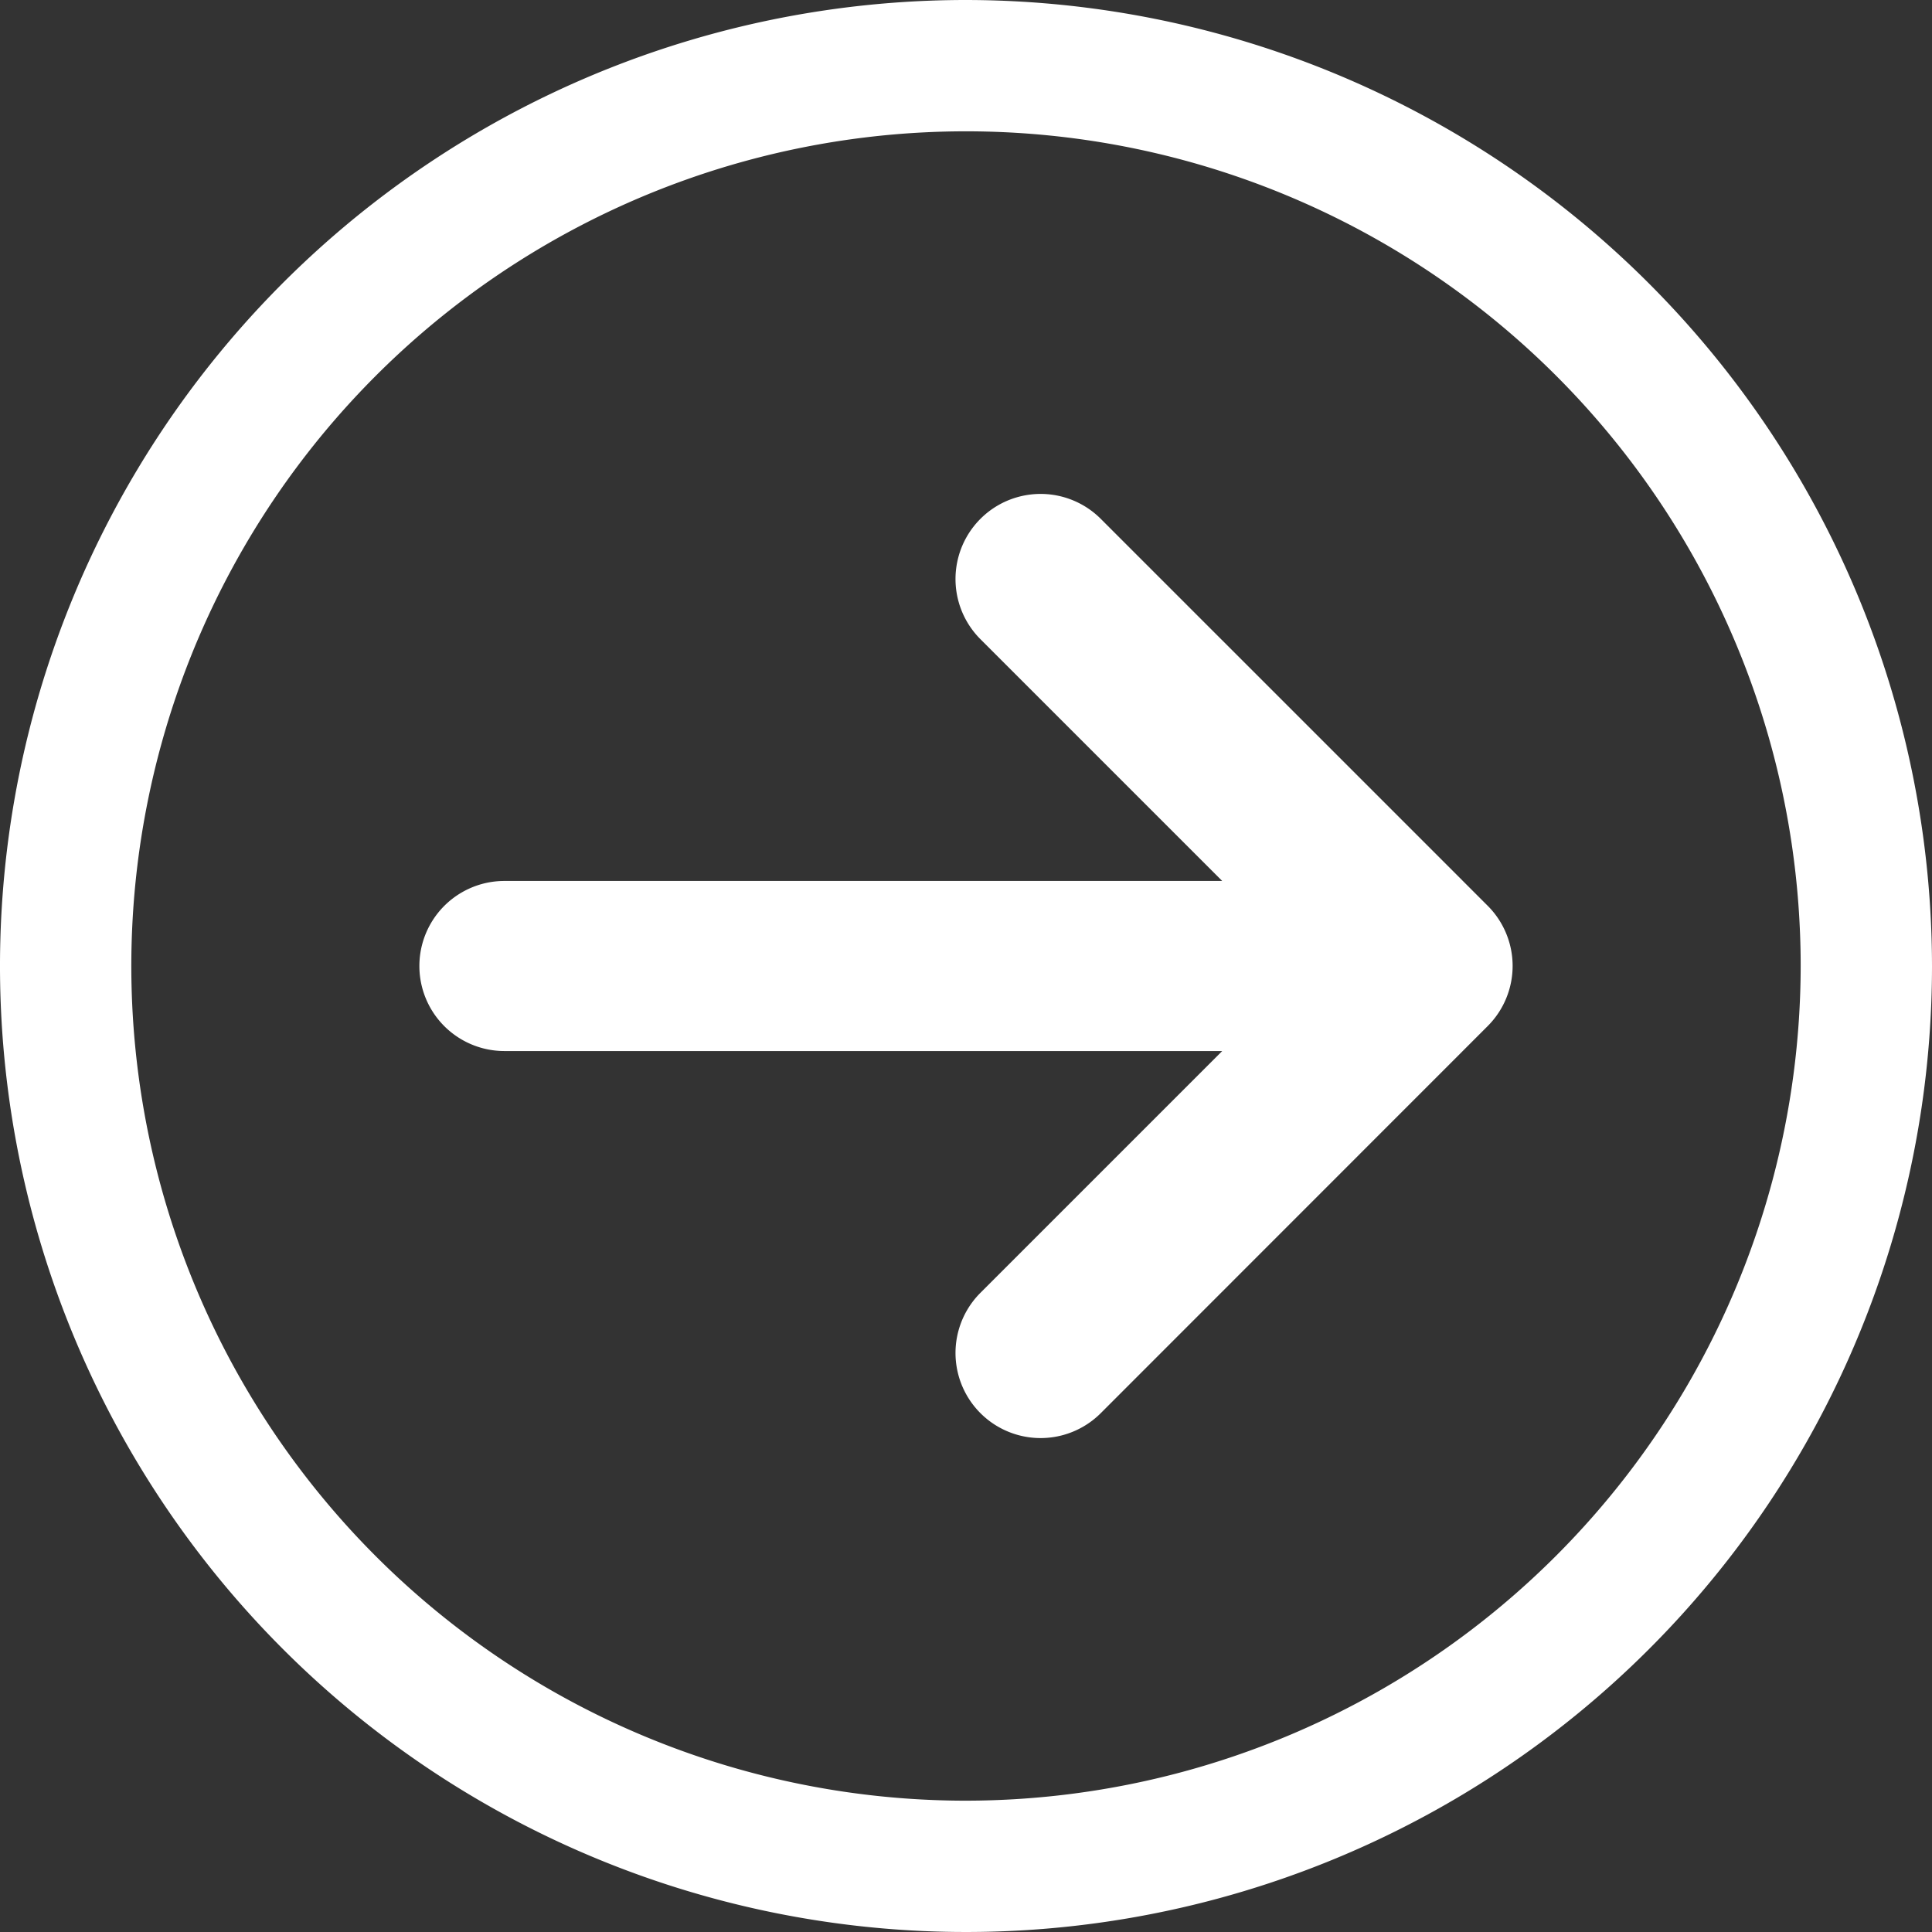
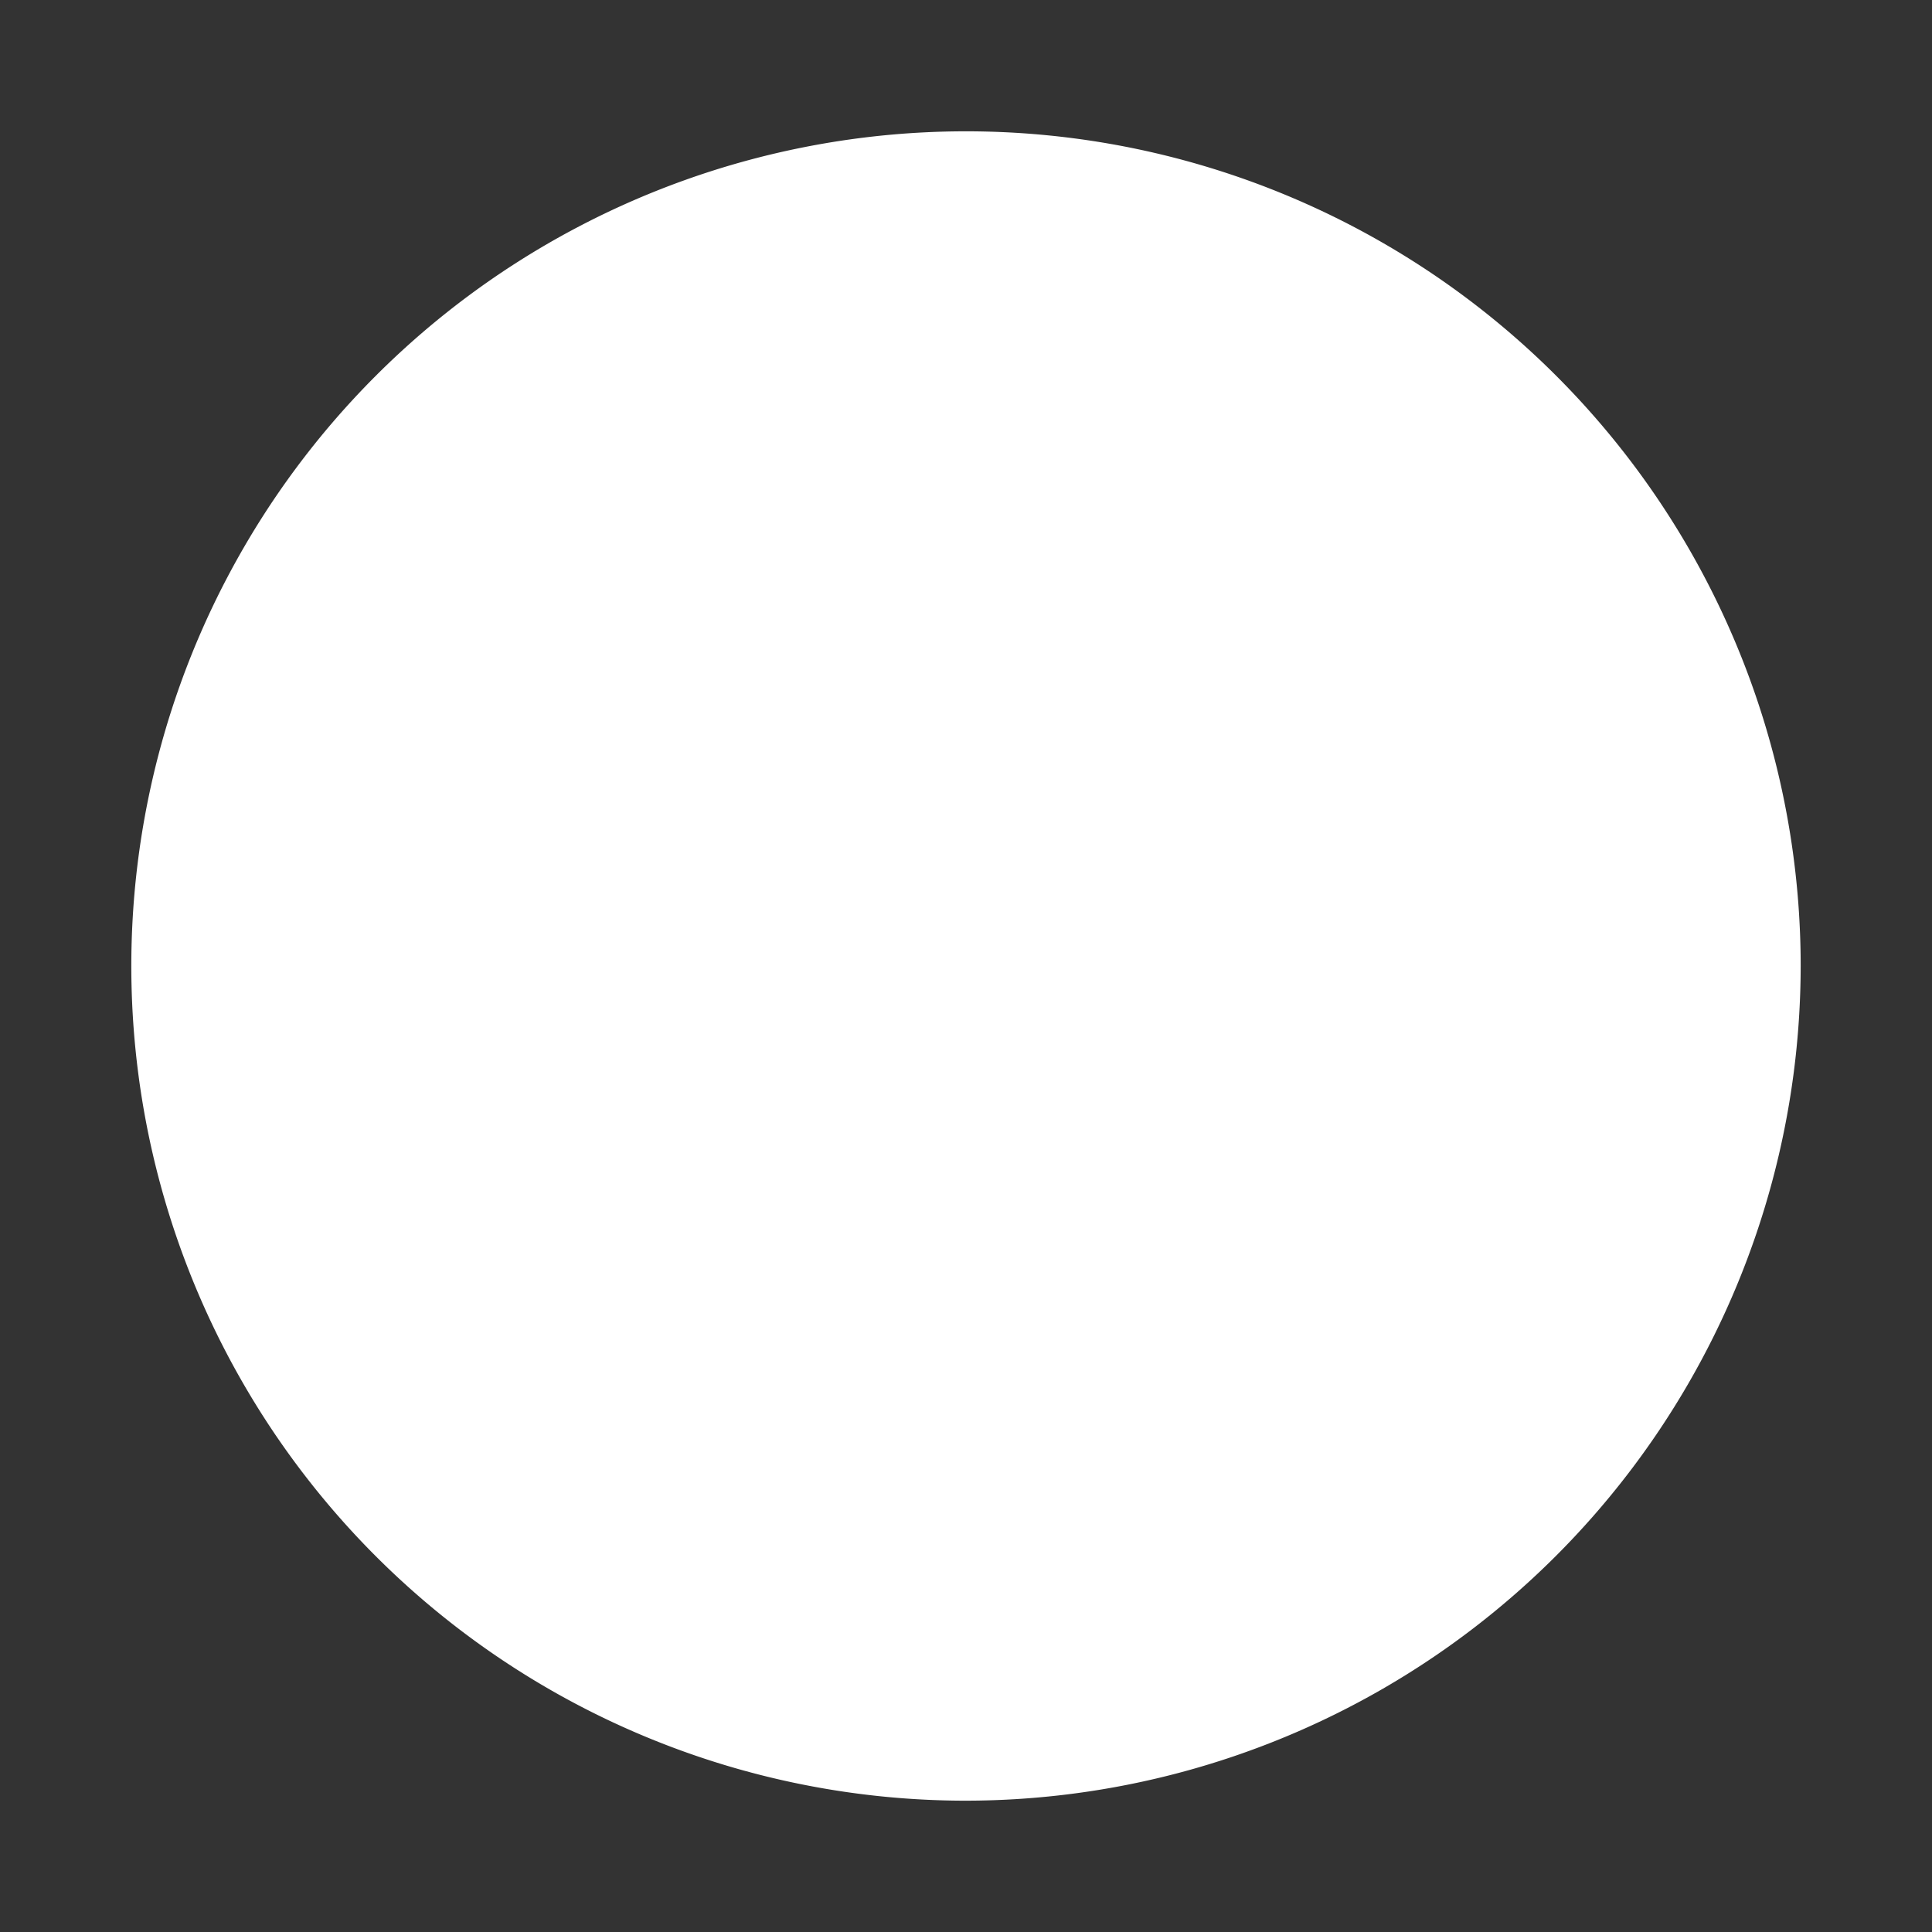
<svg xmlns="http://www.w3.org/2000/svg" viewBox="0 0 123.14 123.14">
  <rect x="0" y="0" width="123.14" height="123.14" fill="#333333" stroke="none" />
  <defs>
    <style>.cls-1{fill:#fff;}</style>
  </defs>
  <title>Datový zdroj 1_sipka</title>
  <g id="Vrstva_2" data-name="Vrstva 2">
    <g id="OBJECTS">
-       <path class="cls-1" d="M70.16,33.07a5.42,5.42,0,0,0-7.67,7.67L77.9,56.15H32.15a5.42,5.42,0,1,0,0,10.84H77.9L62.49,82.4a5.42,5.42,0,0,0,7.67,7.67L94.82,65.4a5.42,5.42,0,0,0,0-7.67Z" />
-       <path class="cls-1" d="M61.57,0a61.57,61.57,0,1,0,61.57,61.57A61.64,61.64,0,0,0,61.57,0Zm0,114.77a53.2,53.2,0,1,1,53.2-53.2A53.26,53.26,0,0,1,61.57,114.77Z" />
+       <path class="cls-1" d="M61.57,0A61.64,61.64,0,0,0,61.57,0Zm0,114.77a53.2,53.2,0,1,1,53.2-53.2A53.26,53.26,0,0,1,61.57,114.77Z" />
    </g>
  </g>
</svg>